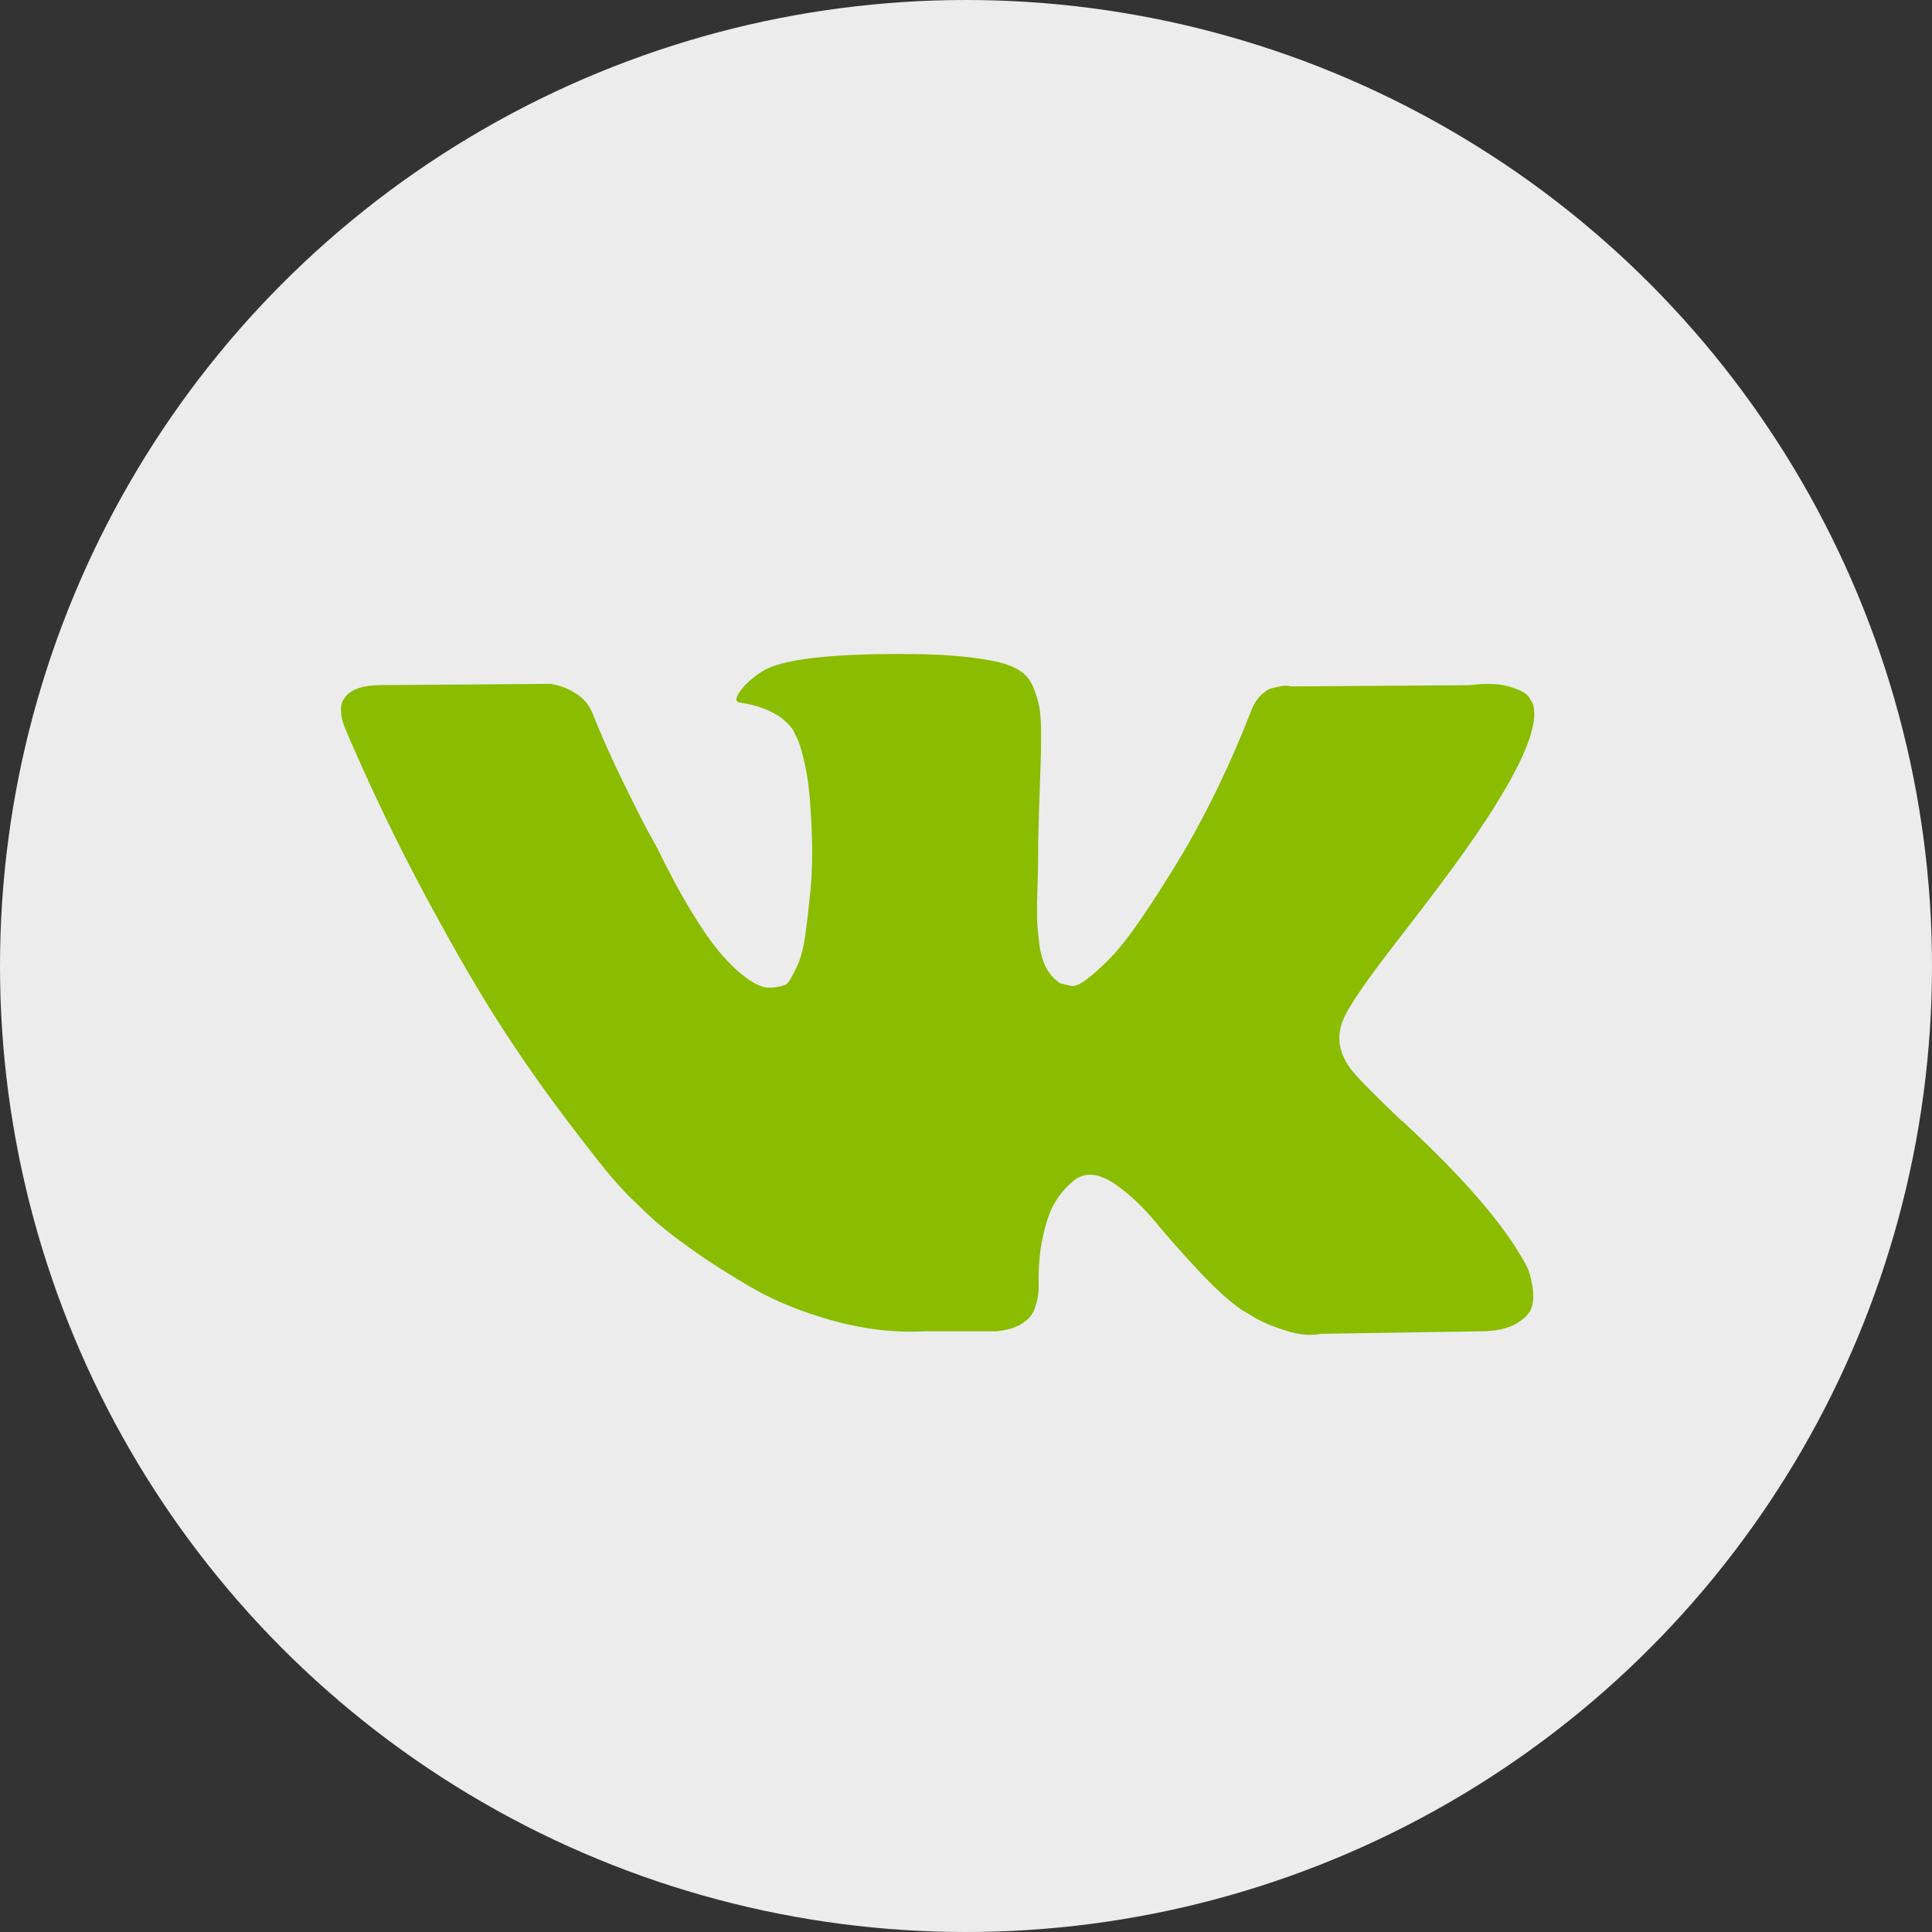
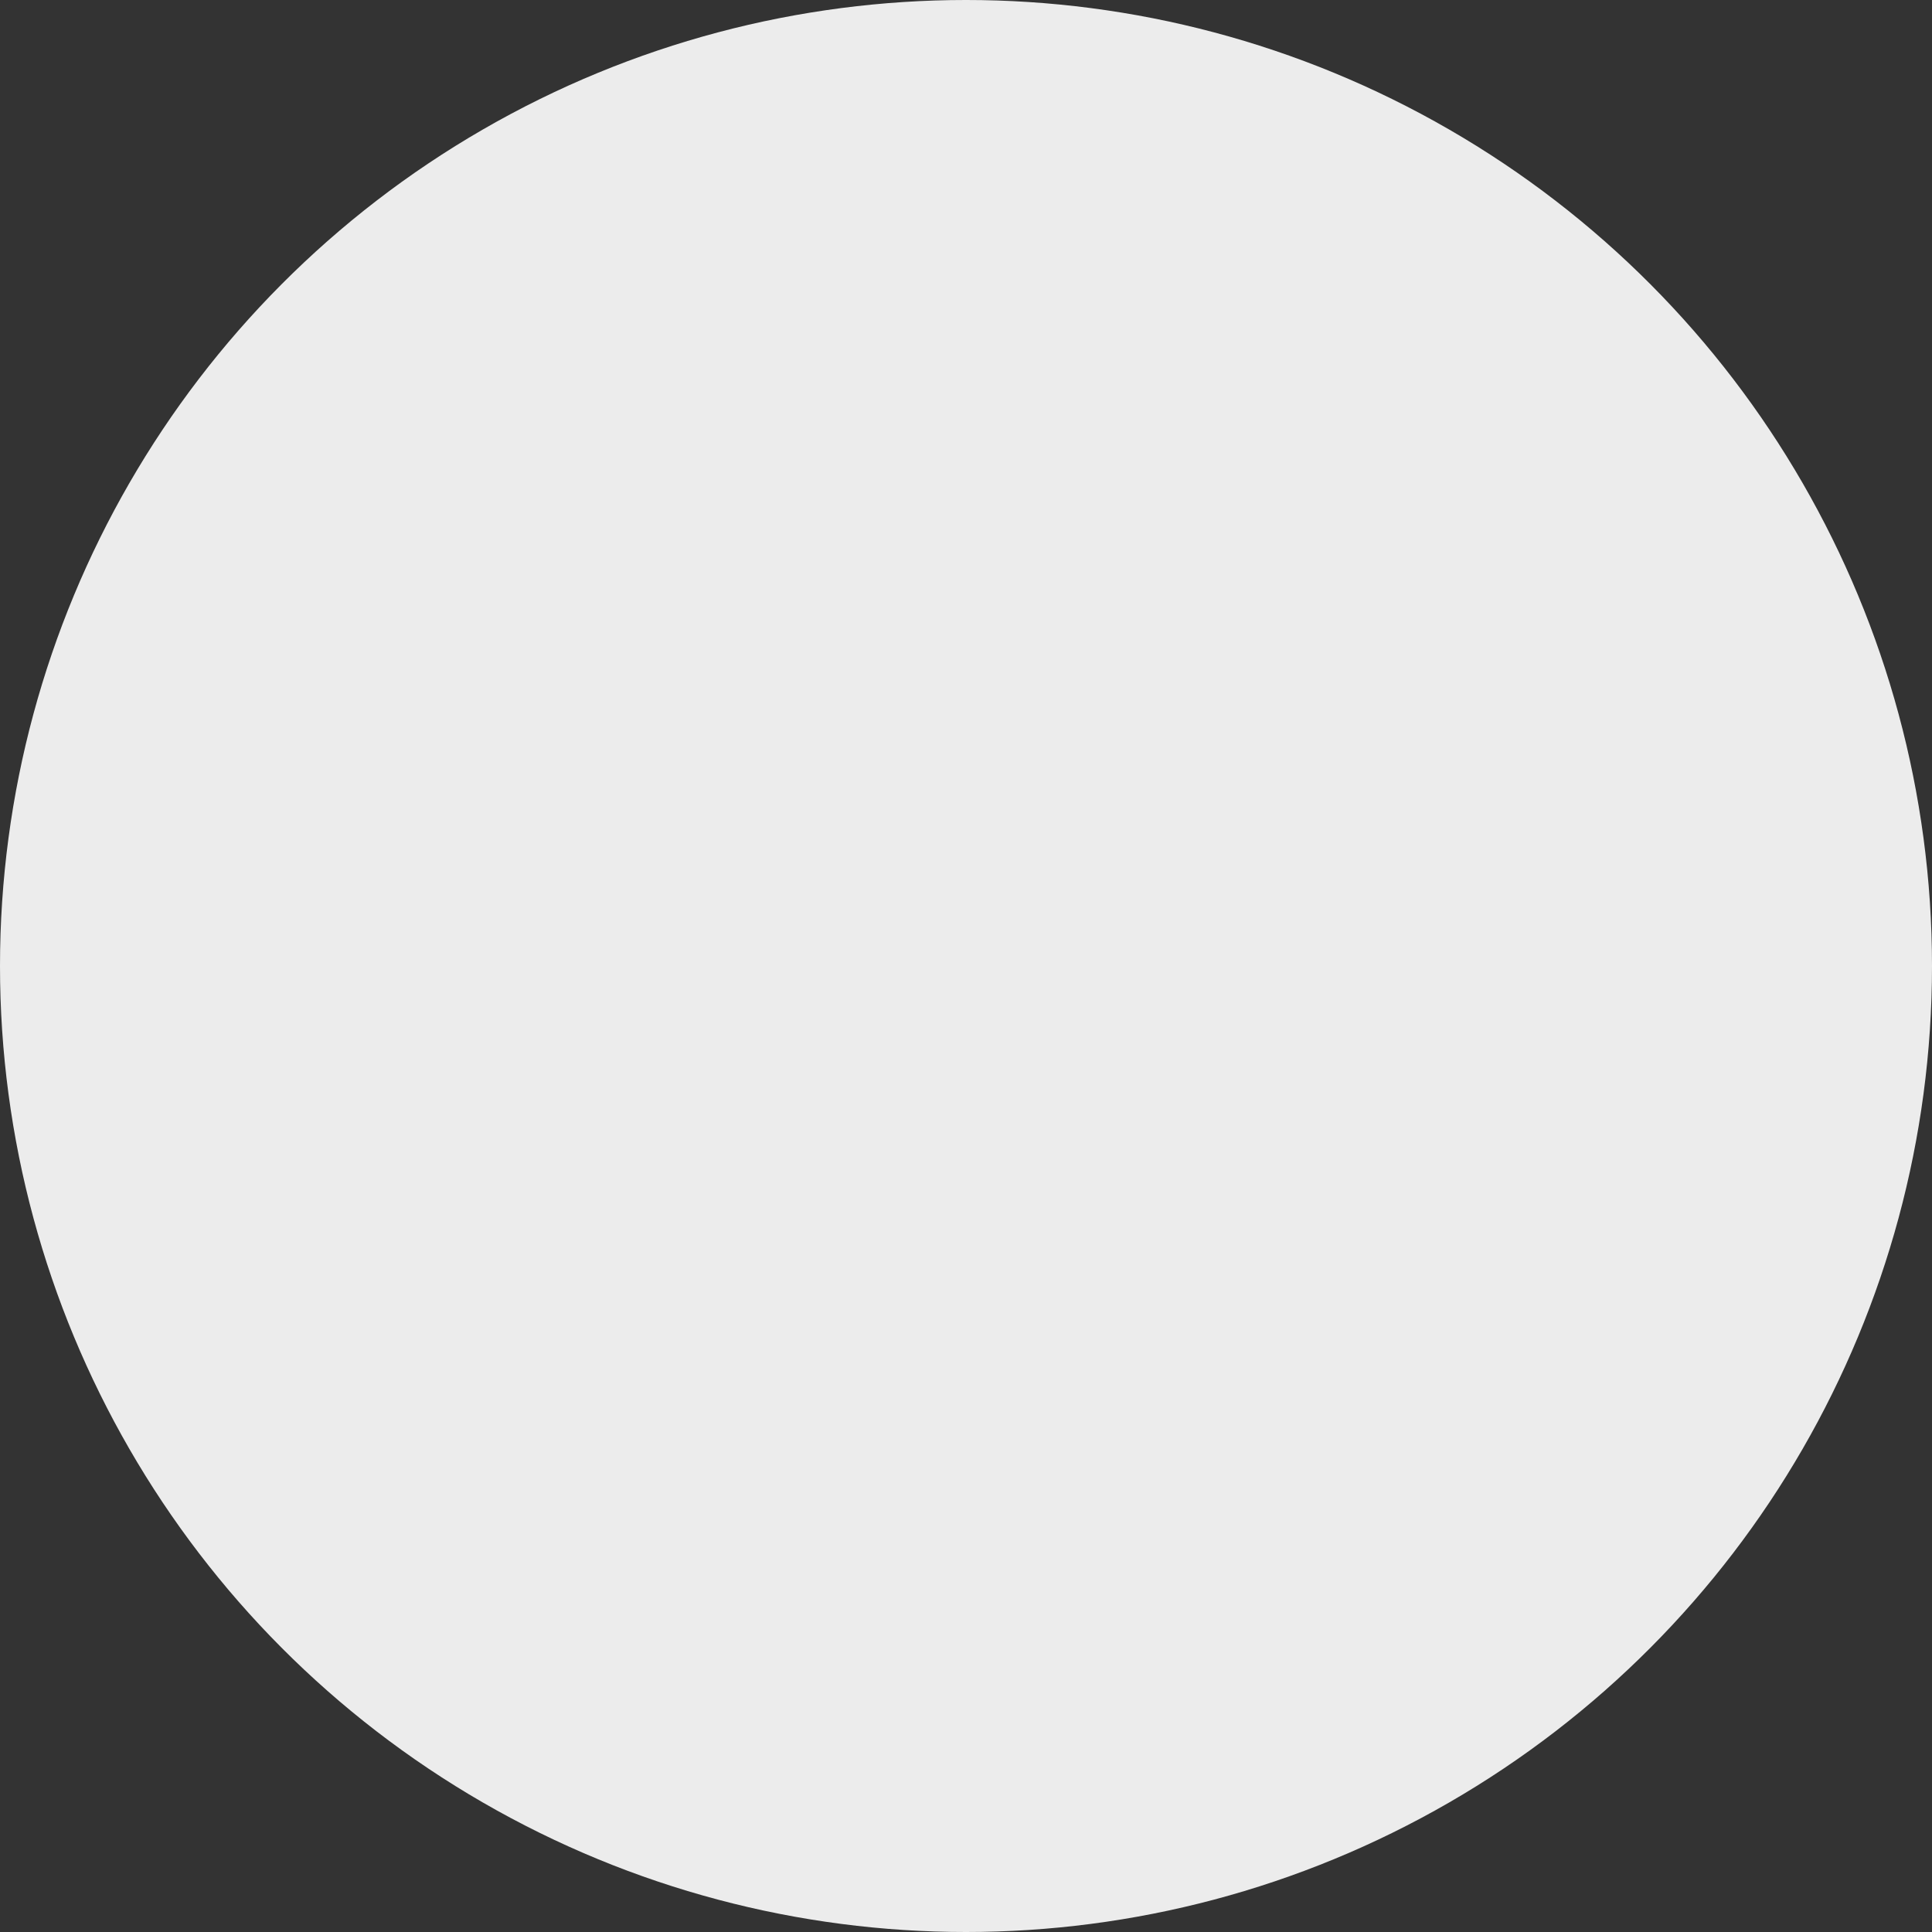
<svg xmlns="http://www.w3.org/2000/svg" width="34" height="34" viewBox="0 0 34 34" fill="none">
  <rect x="0" y="0" width="34" height="34" fill="#333333" stroke="none" />
  <circle cx="17" cy="17" r="17" fill="#ECECEC" />
  <g clip-path="url(#clip0_603_122)">
    <path d="M26.889 22.33C26.863 22.275 26.84 22.23 26.817 22.193C26.453 21.537 25.757 20.732 24.729 19.777L24.707 19.755L24.697 19.744L24.686 19.733H24.674C24.208 19.288 23.913 18.989 23.789 18.836C23.563 18.545 23.512 18.25 23.636 17.951C23.723 17.725 24.051 17.247 24.62 16.518C24.919 16.132 25.155 15.822 25.33 15.589C26.591 13.912 27.138 12.841 26.971 12.374L26.905 12.265C26.862 12.2 26.749 12.14 26.567 12.085C26.384 12.03 26.151 12.021 25.867 12.058L22.718 12.08C22.667 12.062 22.594 12.063 22.499 12.085C22.404 12.107 22.357 12.118 22.357 12.118L22.302 12.145L22.259 12.178C22.222 12.2 22.182 12.238 22.138 12.293C22.095 12.347 22.058 12.411 22.029 12.484C21.686 13.366 21.297 14.186 20.859 14.944C20.589 15.396 20.342 15.788 20.115 16.12C19.89 16.451 19.7 16.696 19.547 16.852C19.394 17.009 19.256 17.134 19.131 17.229C19.008 17.324 18.913 17.364 18.847 17.35C18.782 17.335 18.72 17.32 18.661 17.306C18.559 17.24 18.477 17.151 18.415 17.038C18.353 16.925 18.311 16.783 18.29 16.612C18.268 16.44 18.255 16.293 18.251 16.169C18.248 16.045 18.249 15.87 18.257 15.644C18.264 15.418 18.268 15.265 18.268 15.185C18.268 14.908 18.273 14.607 18.284 14.283C18.295 13.958 18.304 13.701 18.311 13.512C18.319 13.322 18.322 13.122 18.322 12.911C18.322 12.699 18.309 12.533 18.284 12.413C18.259 12.293 18.22 12.176 18.17 12.063C18.118 11.95 18.044 11.863 17.945 11.801C17.847 11.739 17.725 11.69 17.579 11.653C17.193 11.566 16.701 11.518 16.103 11.511C14.747 11.496 13.876 11.584 13.49 11.773C13.337 11.854 13.198 11.963 13.074 12.101C12.943 12.262 12.925 12.349 13.02 12.364C13.457 12.429 13.767 12.586 13.949 12.834L14.014 12.965C14.066 13.06 14.117 13.228 14.168 13.468C14.219 13.709 14.252 13.975 14.266 14.266C14.302 14.798 14.302 15.254 14.266 15.633C14.229 16.012 14.195 16.307 14.162 16.518C14.129 16.73 14.08 16.901 14.014 17.032C13.949 17.163 13.905 17.244 13.883 17.273C13.861 17.302 13.843 17.32 13.829 17.328C13.734 17.364 13.635 17.382 13.533 17.382C13.431 17.382 13.307 17.331 13.162 17.229C13.016 17.127 12.865 16.987 12.708 16.808C12.551 16.63 12.374 16.38 12.178 16.059C11.981 15.738 11.777 15.359 11.565 14.922L11.39 14.605C11.281 14.401 11.132 14.104 10.942 13.714C10.753 13.324 10.585 12.947 10.439 12.582C10.381 12.429 10.293 12.312 10.177 12.232L10.122 12.199C10.086 12.17 10.027 12.139 9.947 12.106C9.867 12.073 9.783 12.05 9.696 12.035L6.7 12.057C6.394 12.057 6.186 12.127 6.077 12.265L6.033 12.331C6.011 12.367 6 12.425 6 12.506C6 12.586 6.022 12.684 6.066 12.801C6.503 13.829 6.979 14.82 7.492 15.775C8.006 16.73 8.453 17.499 8.832 18.082C9.211 18.665 9.597 19.215 9.991 19.733C10.384 20.25 10.645 20.582 10.773 20.728C10.9 20.874 11 20.983 11.073 21.056L11.347 21.318C11.522 21.493 11.778 21.703 12.117 21.947C12.457 22.191 12.832 22.431 13.244 22.669C13.656 22.905 14.135 23.098 14.681 23.248C15.228 23.397 15.76 23.457 16.278 23.428H17.535C17.79 23.406 17.983 23.326 18.115 23.188L18.158 23.133C18.188 23.09 18.215 23.022 18.24 22.931C18.266 22.84 18.279 22.739 18.279 22.63C18.271 22.317 18.295 22.035 18.349 21.783C18.404 21.532 18.466 21.342 18.535 21.215C18.605 21.087 18.683 20.979 18.77 20.892C18.858 20.805 18.92 20.752 18.957 20.733C18.993 20.715 19.022 20.703 19.044 20.695C19.219 20.637 19.425 20.693 19.662 20.865C19.899 21.036 20.121 21.248 20.329 21.499C20.537 21.751 20.786 22.033 21.078 22.346C21.369 22.66 21.625 22.893 21.843 23.046L22.062 23.177C22.208 23.265 22.397 23.345 22.631 23.418C22.863 23.491 23.067 23.509 23.243 23.473L26.042 23.429C26.318 23.429 26.534 23.383 26.687 23.292C26.84 23.201 26.931 23.101 26.96 22.991C26.989 22.882 26.991 22.758 26.966 22.619C26.94 22.481 26.914 22.384 26.889 22.33Z" fill="#8ABC00" />
  </g>
  <defs>
    <clipPath id="clip0_603_122">
-       <rect width="21" height="21" fill="white" transform="translate(6 7)" />
-     </clipPath>
+       </clipPath>
  </defs>
</svg>